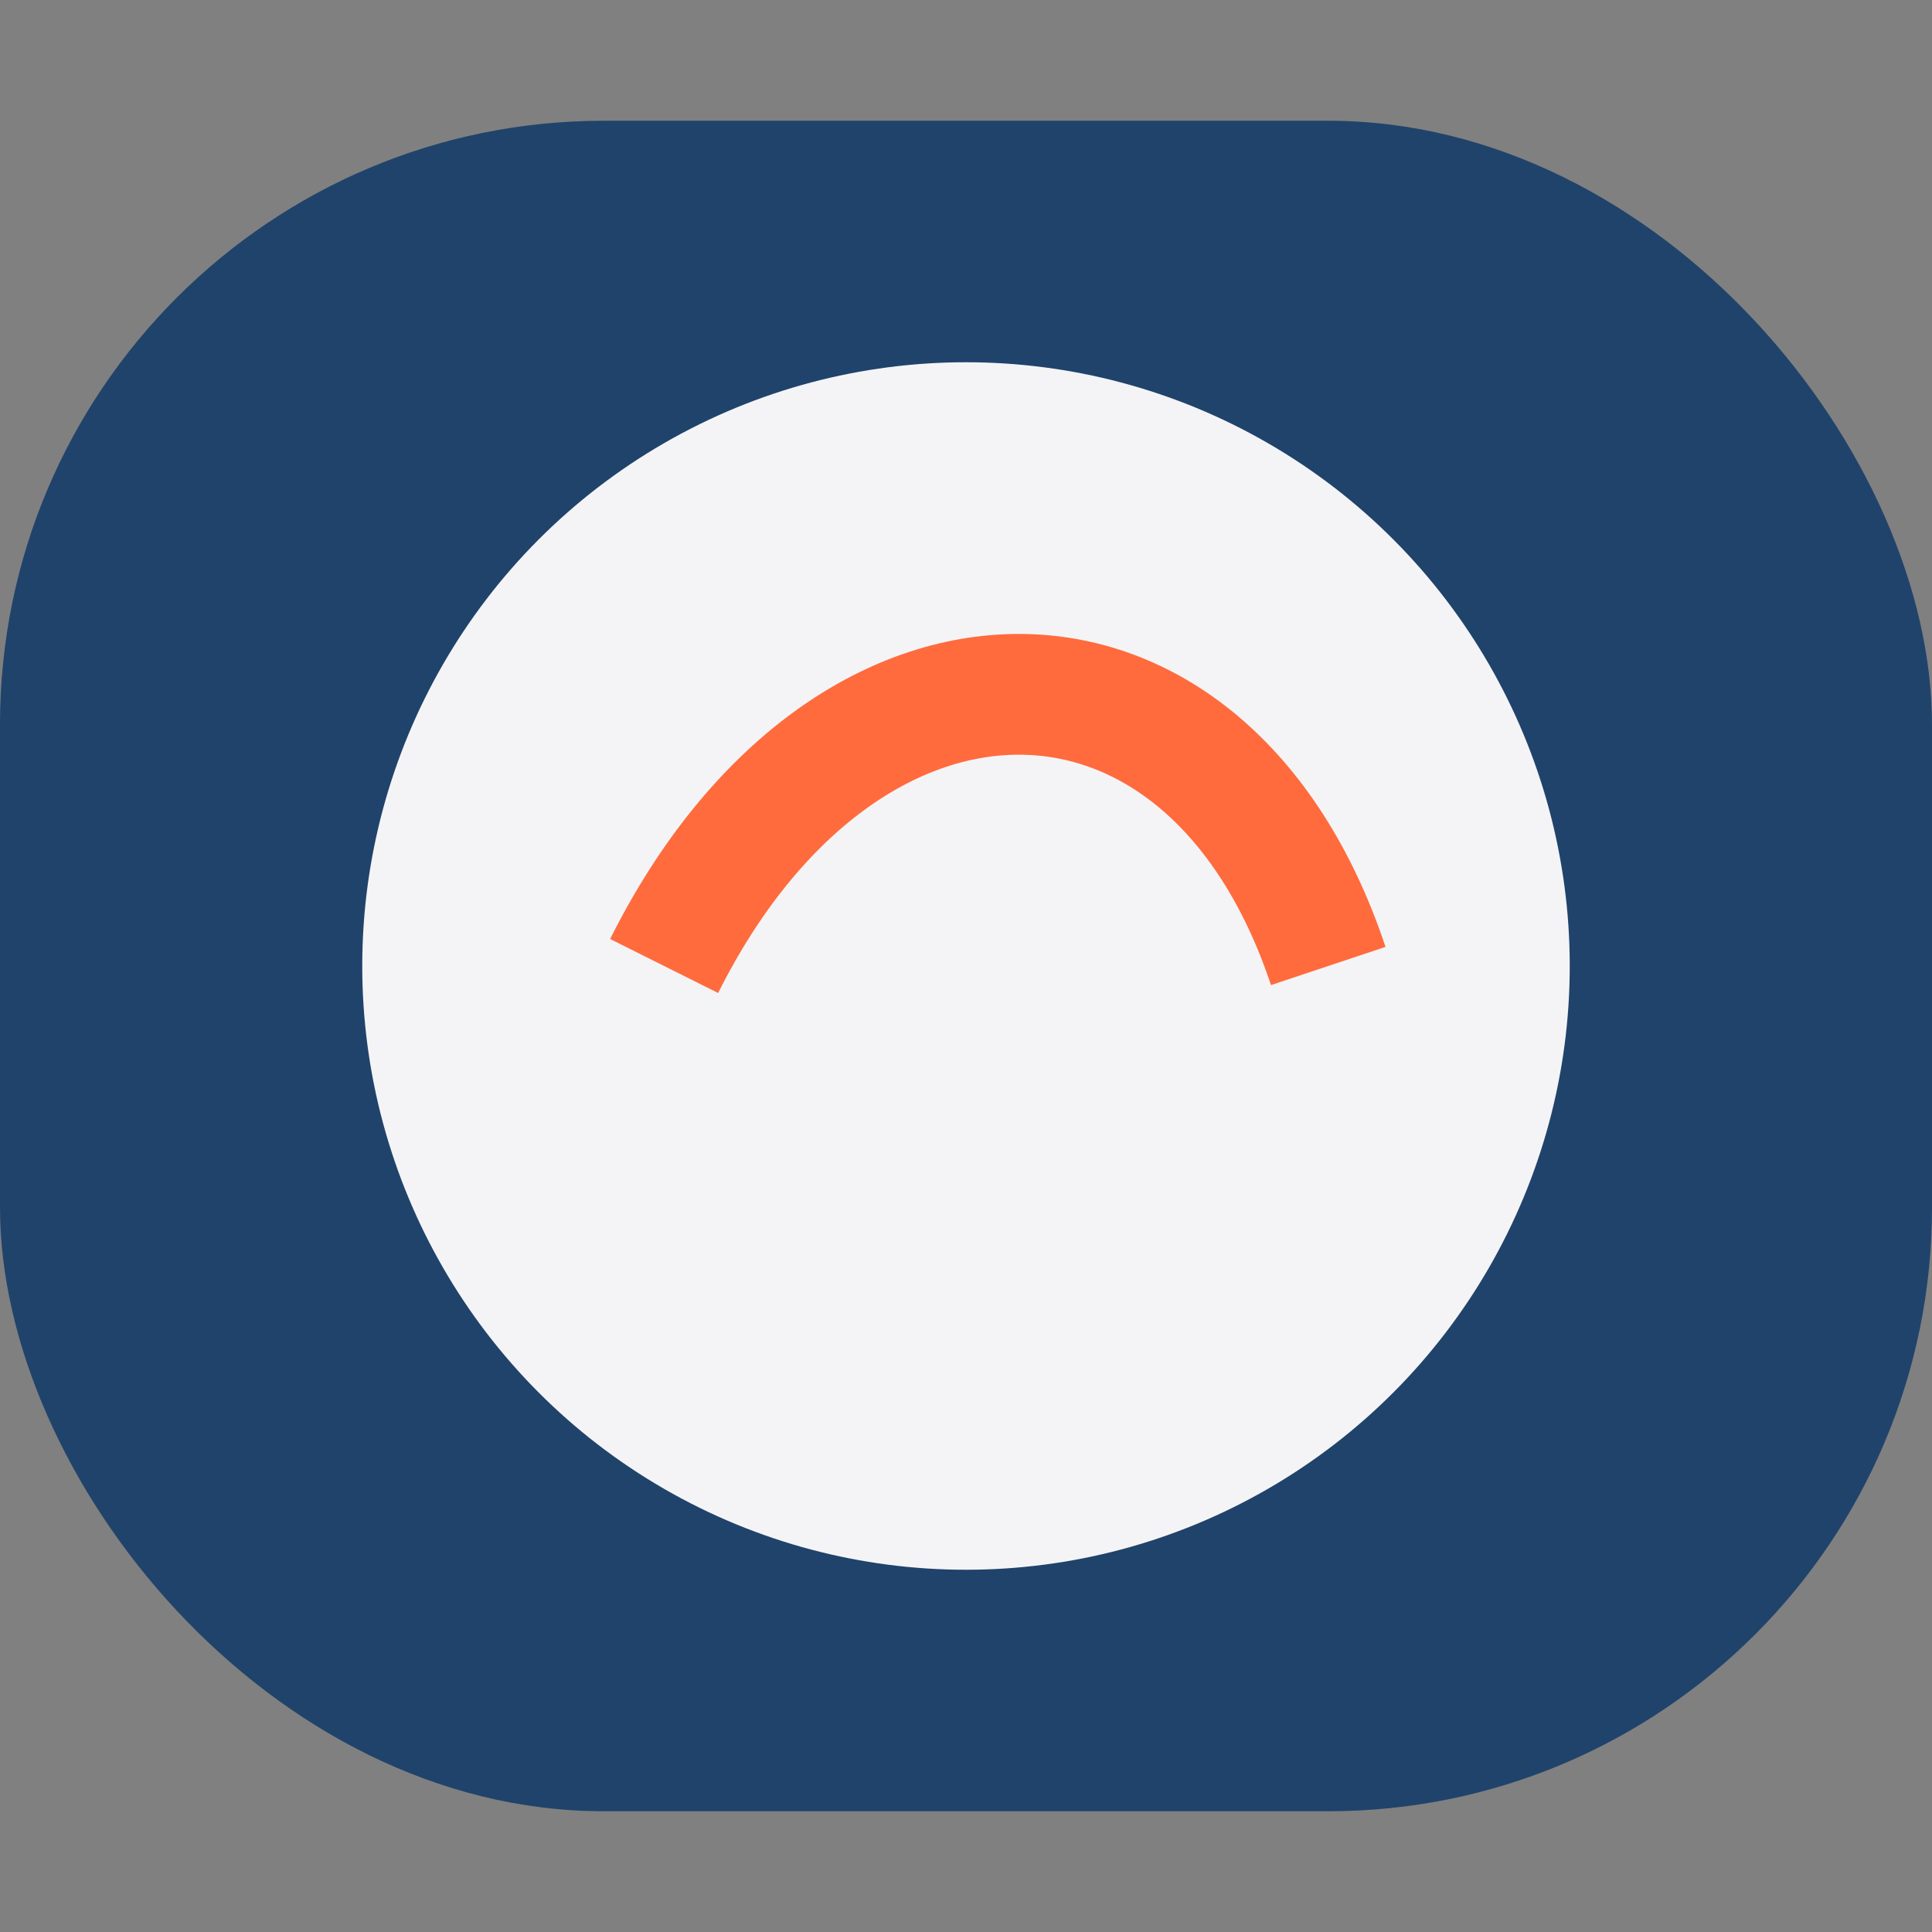
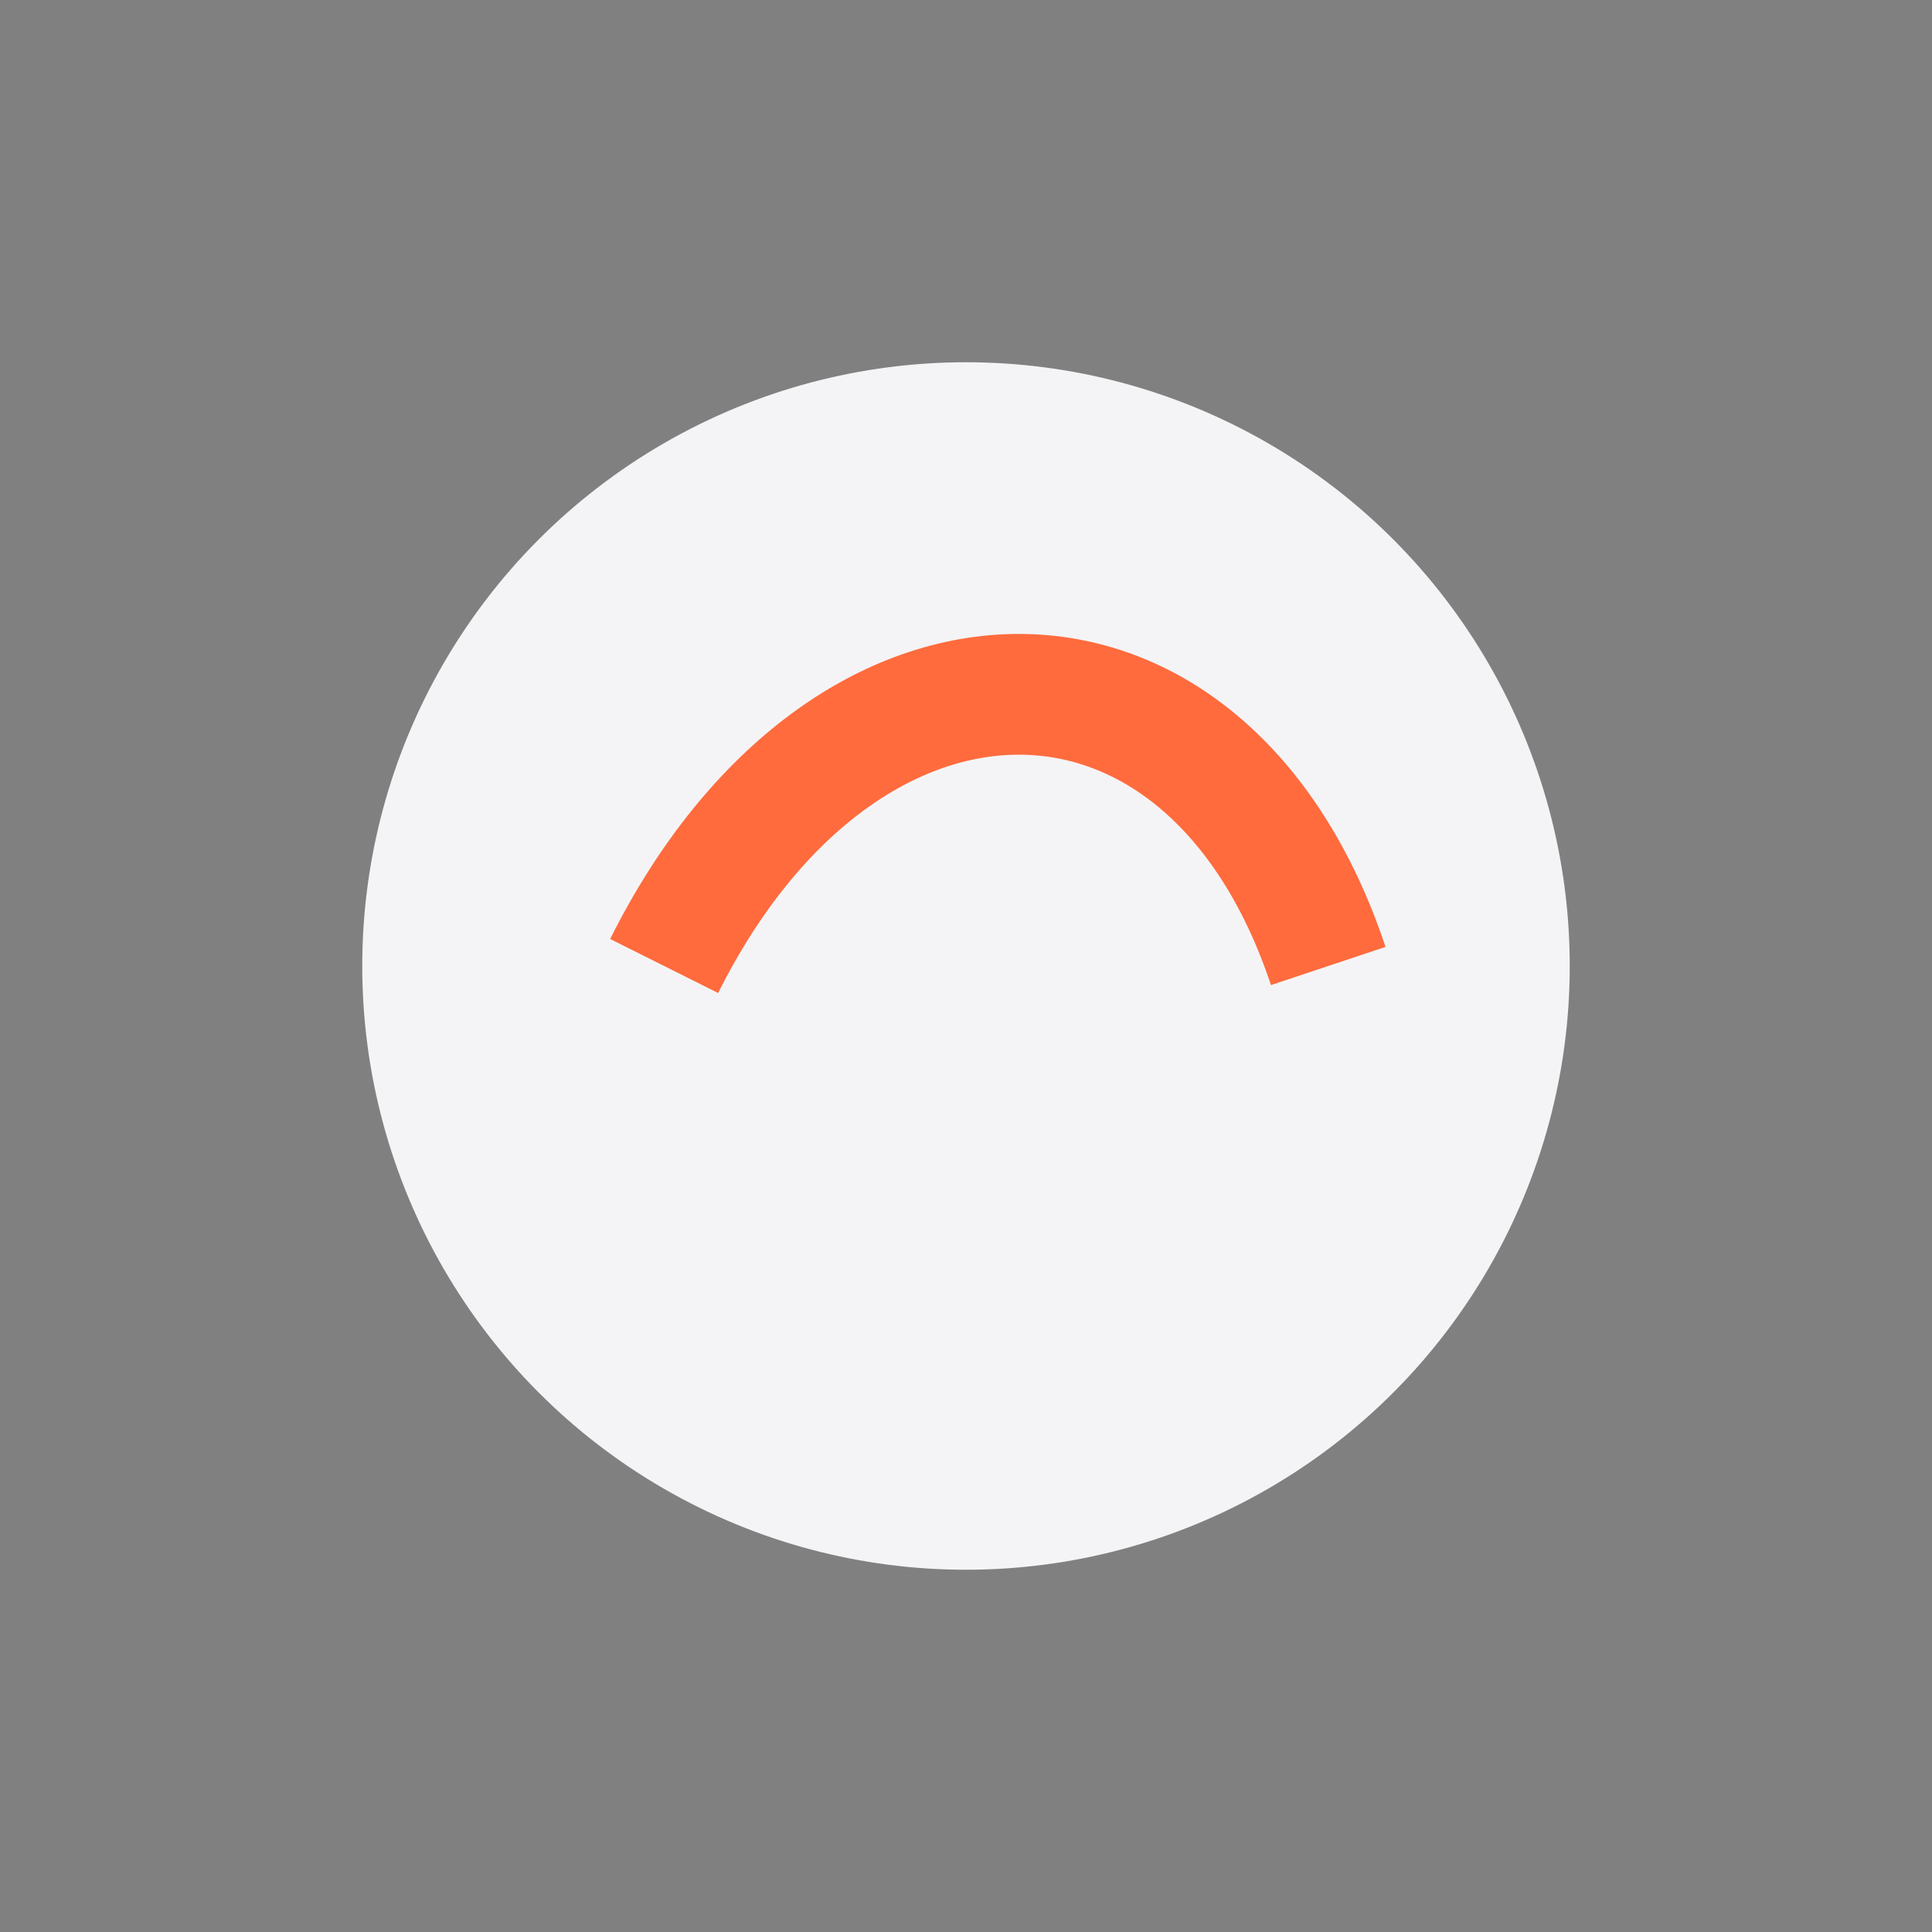
<svg xmlns="http://www.w3.org/2000/svg" width="32" height="32" viewBox="0 0 32 32">
  <rect x="0" y="0" width="32" height="32" fill="#808080" stroke="none" />
-   <rect x="0" y="2" width="32" height="28" rx="10" fill="#20436B" />
  <circle cx="16" cy="16" r="10" fill="#F4F4F6" />
  <path d="M11 16c3-6 9-6 11 0" stroke="#FF6B3D" stroke-width="2" fill="none" />
</svg>